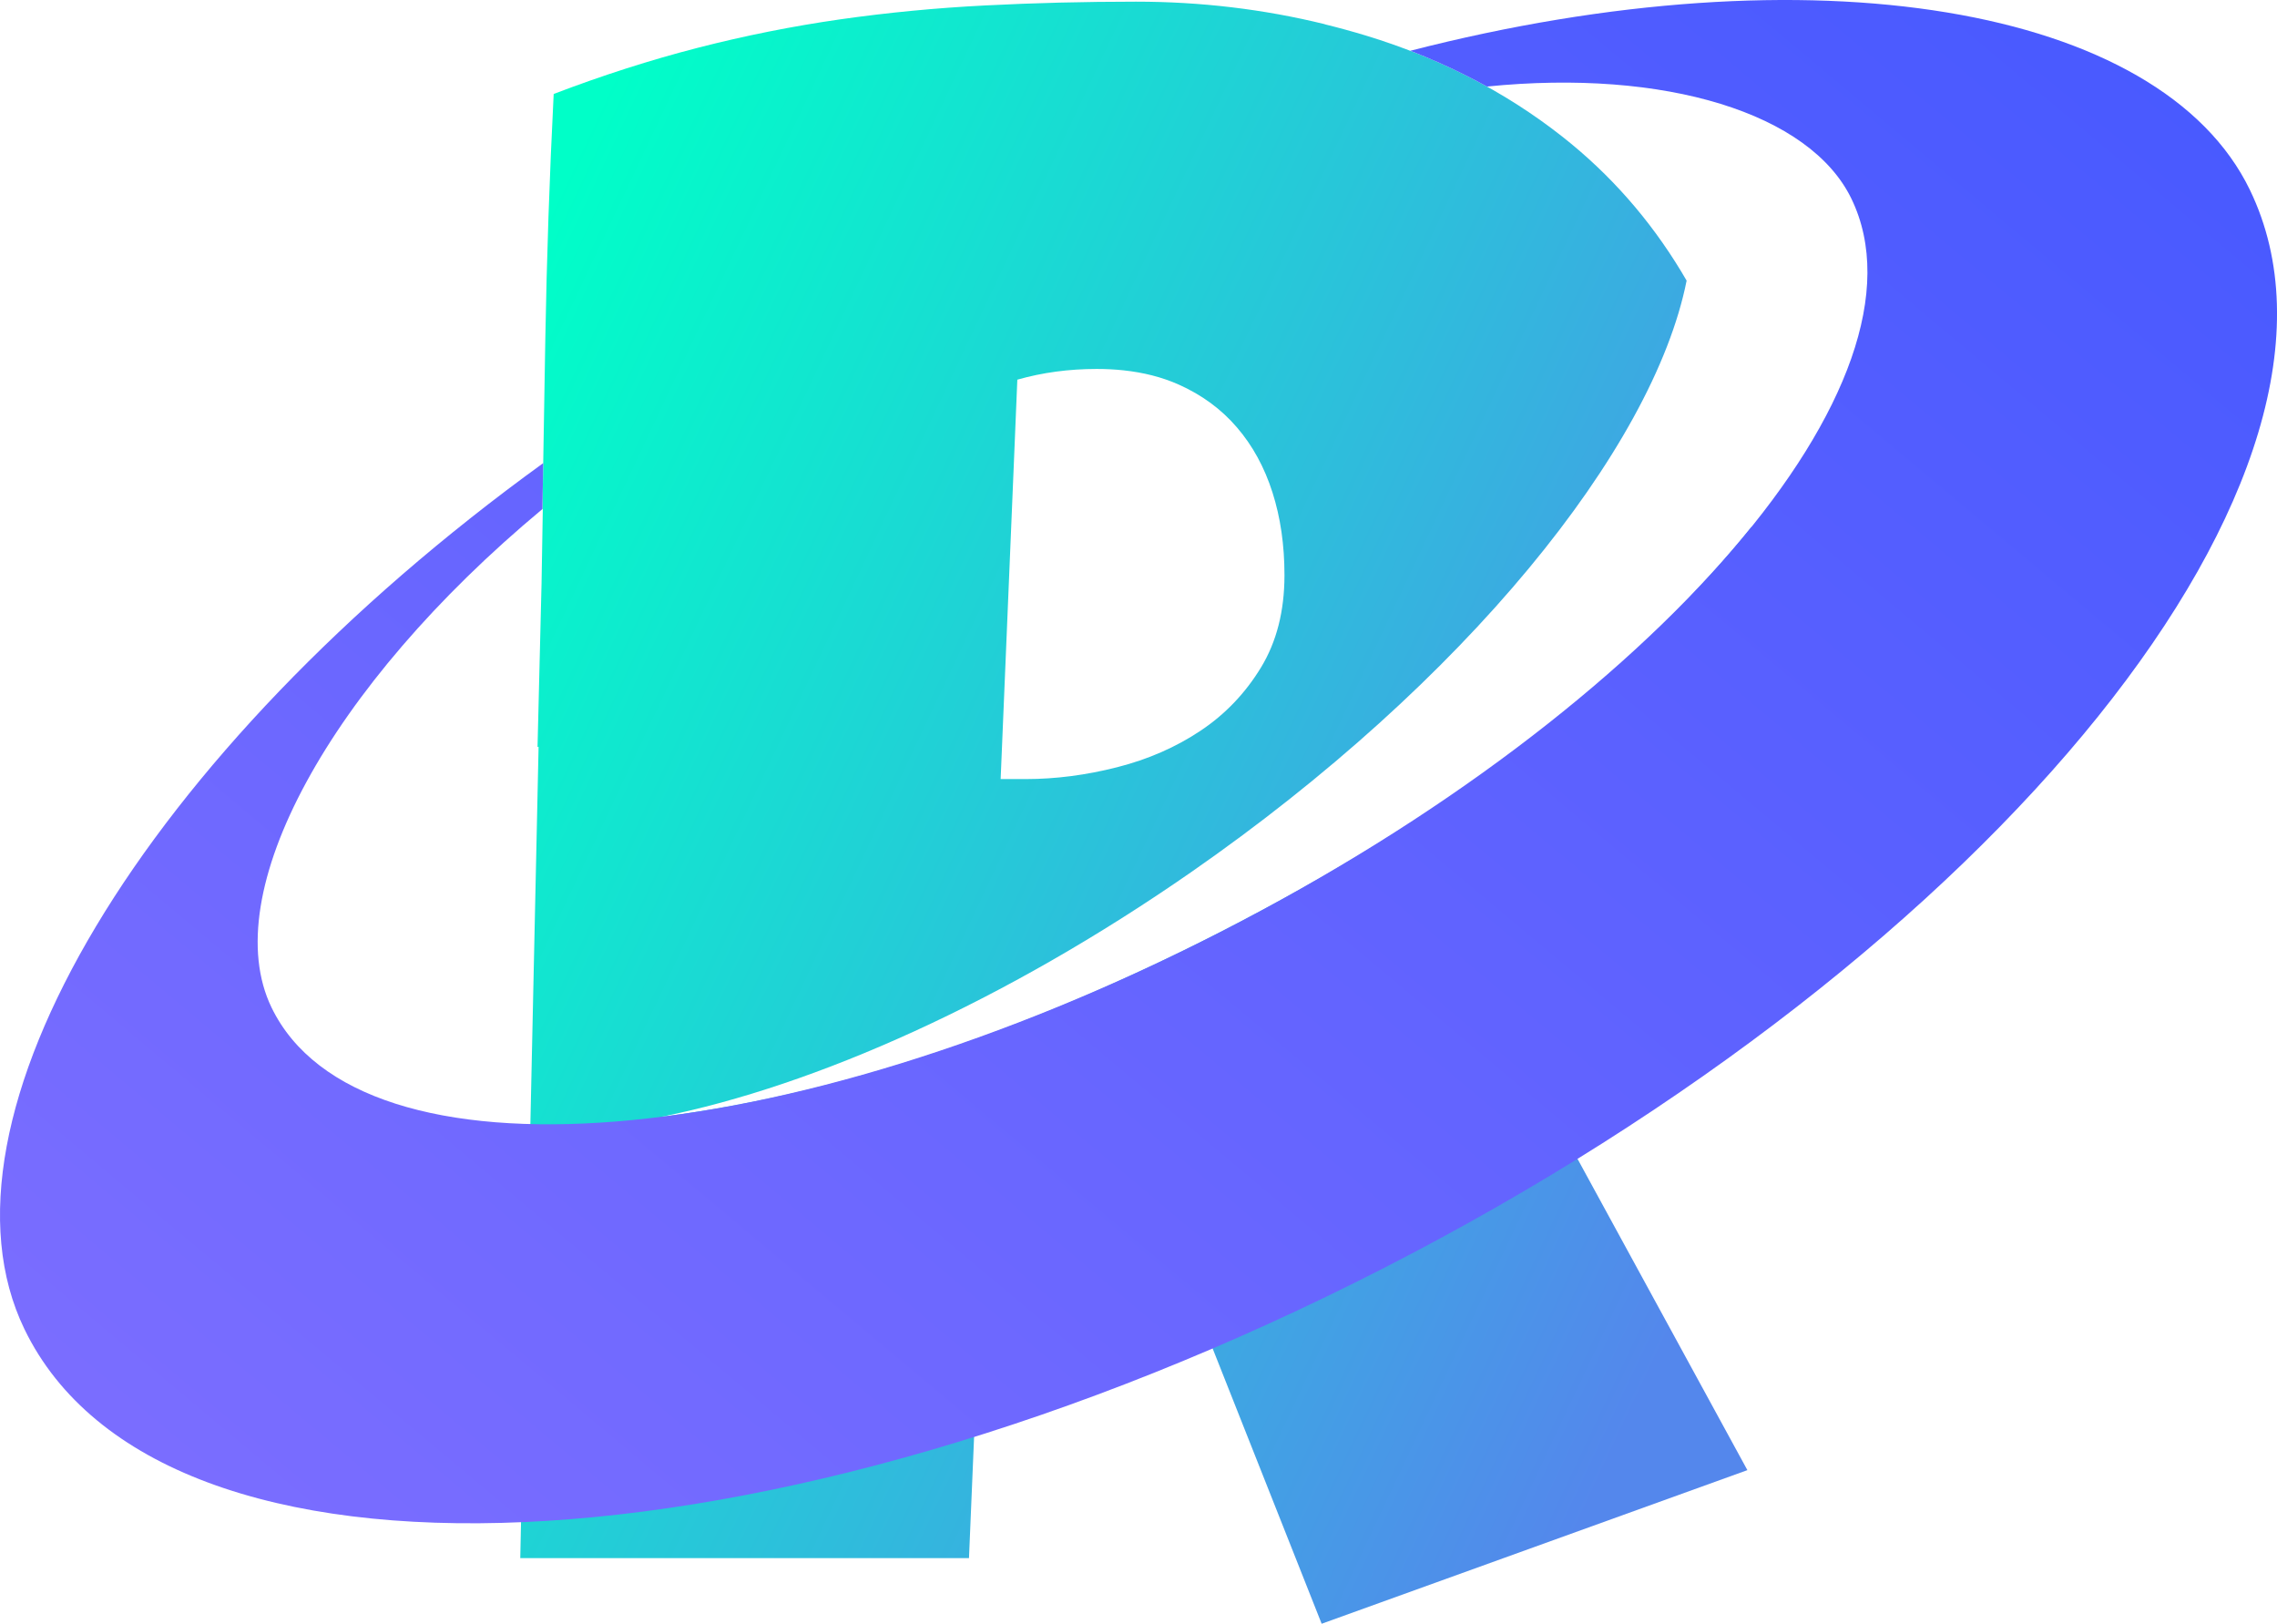
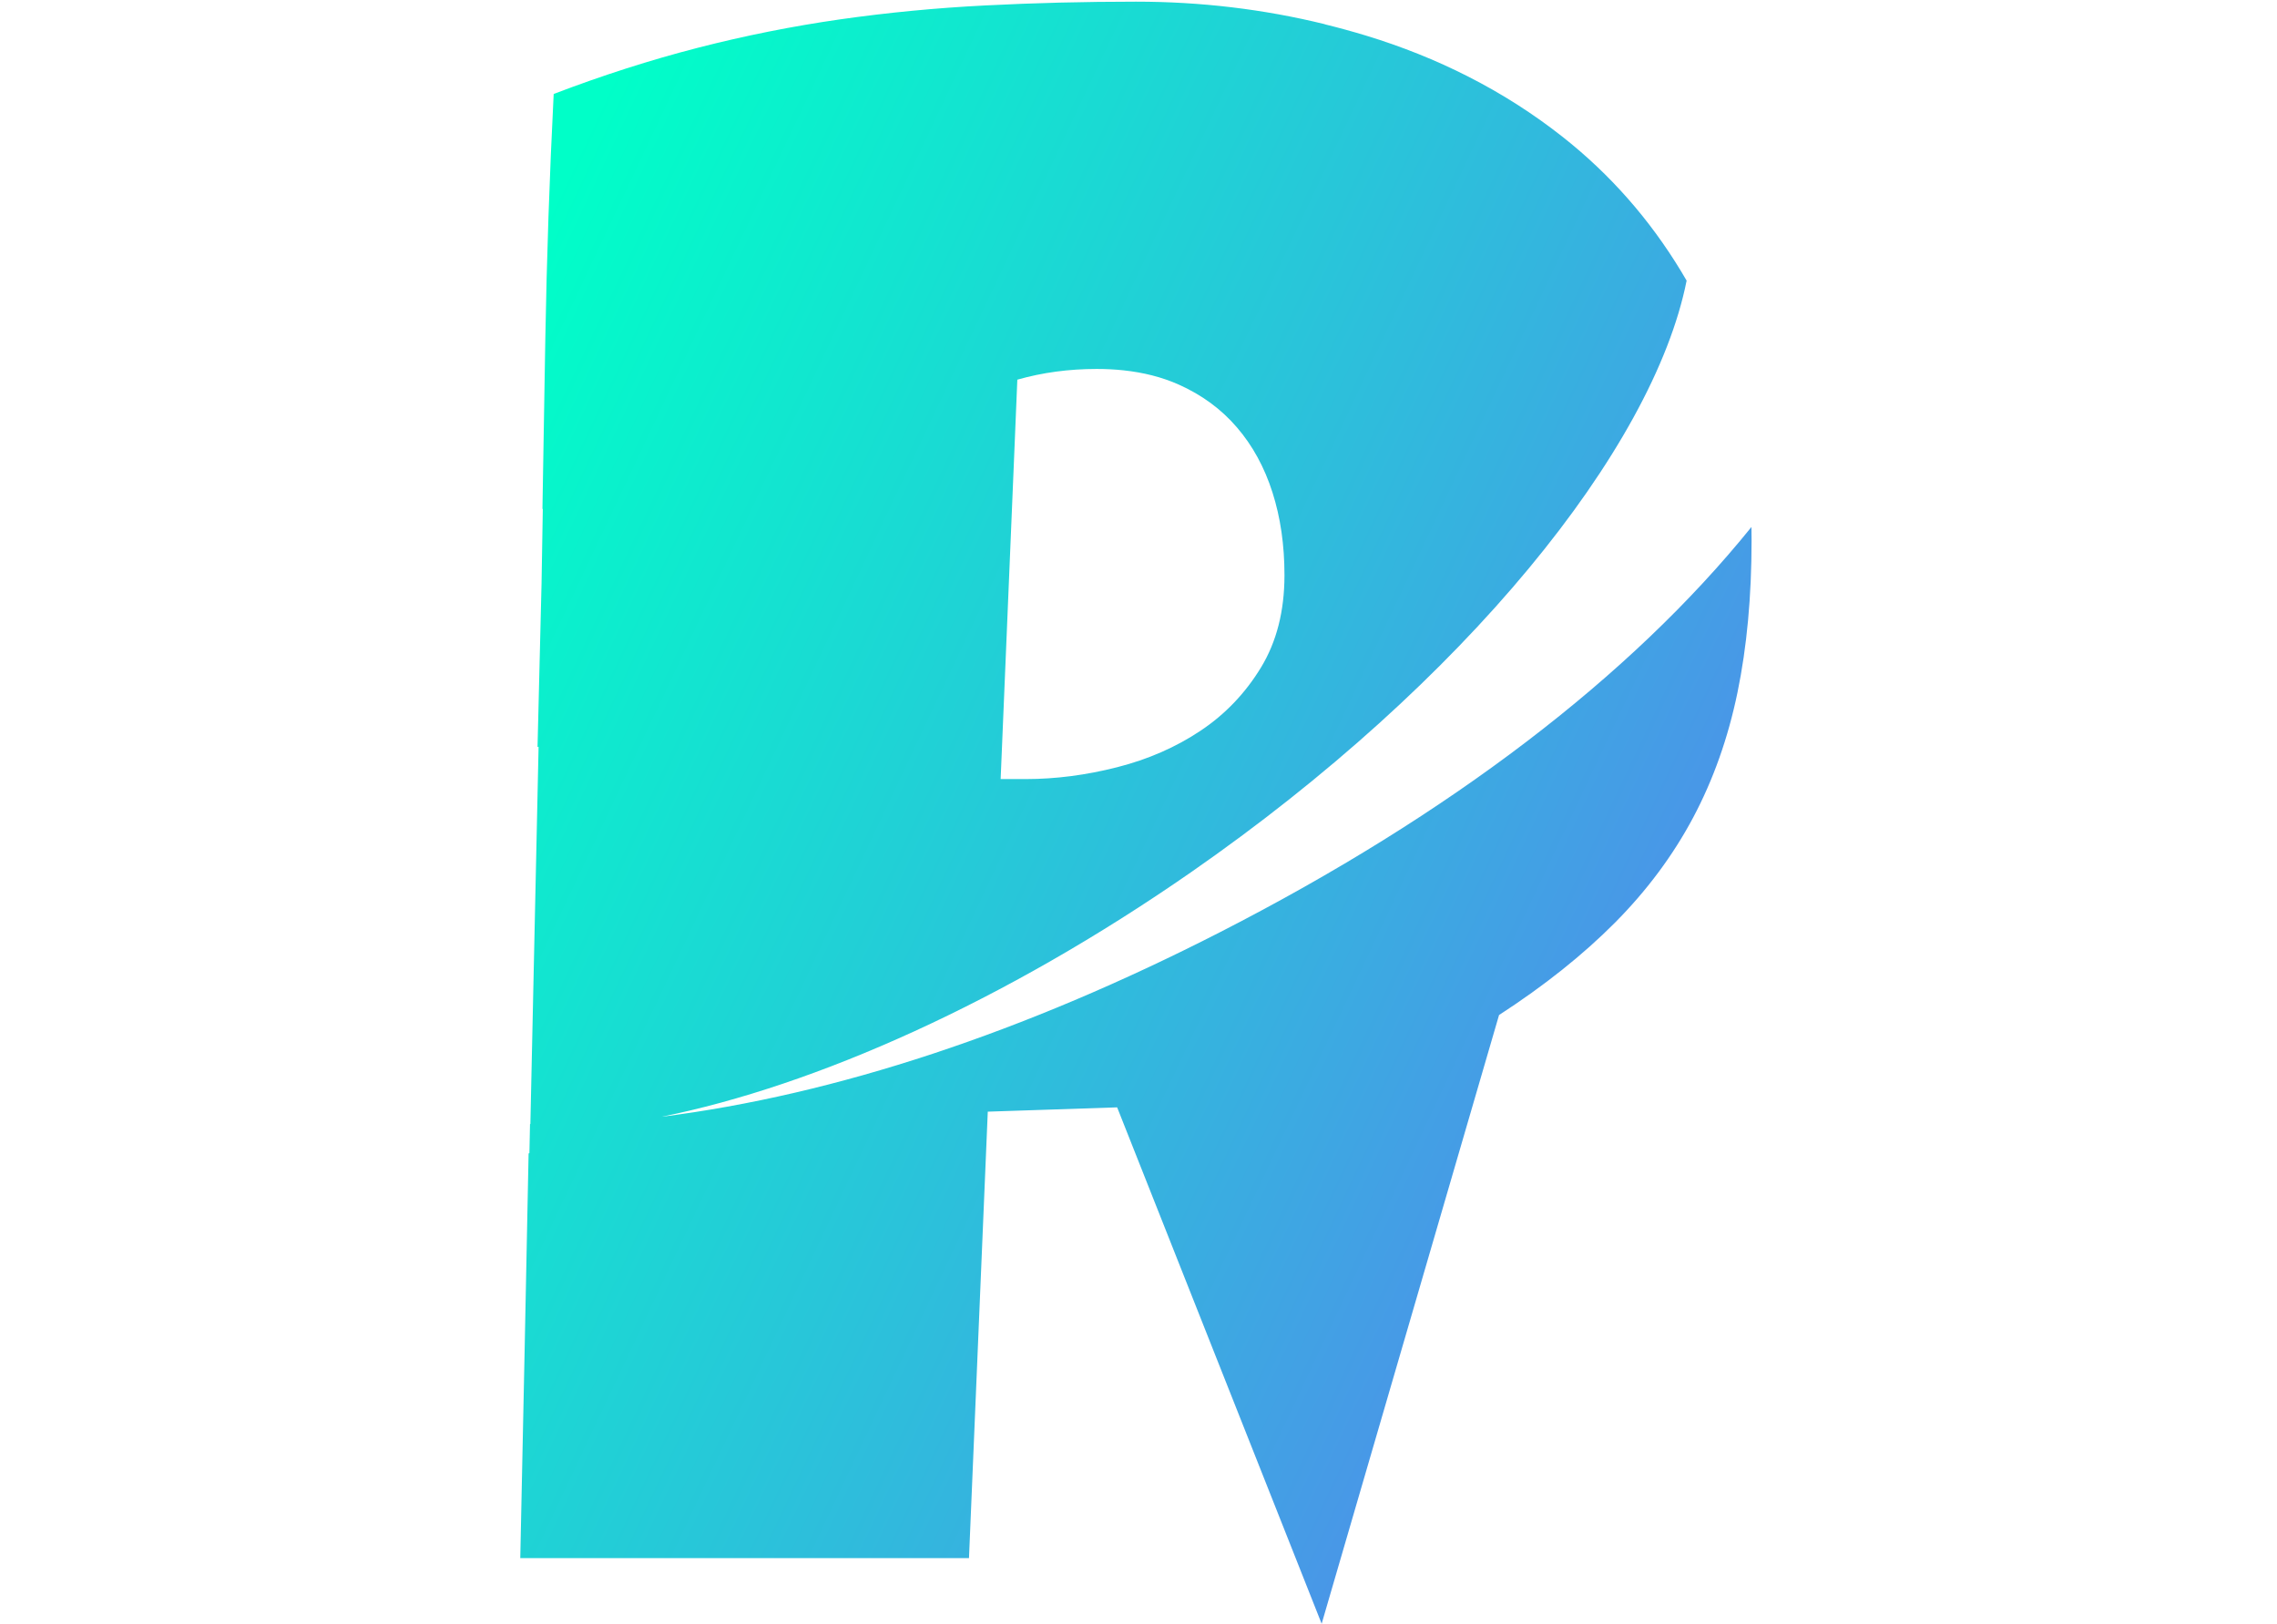
<svg xmlns="http://www.w3.org/2000/svg" fill="none" version="1.1" width="56.094" height="40" viewBox="0 0 56.094 40">
  <defs>
    <linearGradient x1="0.859" y1="0.941" x2="-0.109" y2="0.349" id="master_svg0_1645_32486">
      <stop offset="0%" stop-color="#5487EC" stop-opacity="1" />
      <stop offset="100%" stop-color="#00FFC8" stop-opacity="1" />
    </linearGradient>
    <linearGradient x1="1" y1="0.124" x2="0.067" y2="0.866" id="master_svg1_1645_32630">
      <stop offset="0%" stop-color="#4759FF" stop-opacity="1" />
      <stop offset="100%" stop-color="#7A6DFF" stop-opacity="1" />
    </linearGradient>
  </defs>
  <g>
    <g>
-       <path d="M32.633,0.595Q30.373,0.041,27.984,0.041Q26.082,0.041,24.269,0.134Q22.457,0.226,20.696,0.477Q18.935,0.729,17.187,1.178Q15.439,1.628,13.64,2.315Q13.486,5.356,13.434,8.344Q13.399,10.429,13.363,12.541C13.366,12.538,13.369,12.536,13.372,12.533Q13.356,13.453,13.341,14.377Q13.289,16.394,13.242,18.405C13.25,18.401,13.259,18.398,13.268,18.394L13.066,27.69C13.063,27.69,13.06,27.69,13.057,27.69L13.042,28.407L13.022,28.414Q12.924,33.381,12.817,38.384L23.871,38.384L24.334,27.385L27.521,27.279L32.559,40L43.047,36.216L36.929,25.005Q38.6,23.921,39.783,22.731Q40.965,21.541,41.711,20.14Q42.456,18.738,42.803,17.059Q43.15,15.38,43.15,13.318Q43.15,13.149,43.147,12.982C40.171,16.669,35.716,20.066,30.069,22.957C25.234,25.432,20.576,26.972,16.295,27.511C20.086,26.749,24.75,24.674,29.335,21.491C36.077,16.809,40.723,11.067,41.55,6.913Q41.483,6.797,41.414,6.683Q40.244,4.753,38.506,3.38Q37.416,2.519,36.157,1.88Q34.978,1.281,33.652,0.877Q33.15,0.725,32.642,0.6L32.642,0.599Q32.638,0.598,32.633,0.597L32.633,0.595ZM27.671,9.122Q27.357,9.089,27.016,9.089Q26.502,9.089,26.013,9.155Q25.525,9.221,25.062,9.353L24.973,11.497L24.651,19.189L24.651,19.192L25.268,19.192Q26.373,19.192,27.517,18.901Q28.661,18.611,29.574,18.002Q30.486,17.394,31.065,16.442Q31.641,15.494,31.643,14.178L31.643,14.168L31.643,14.165Q31.643,13.055,31.347,12.129Q31.052,11.204,30.473,10.53Q29.895,9.855,29.034,9.472Q28.426,9.202,27.671,9.122Z" fill-rule="evenodd" fill="url(#master_svg0_1645_32486)" fill-opacity="1" />
+       <path d="M32.633,0.595Q30.373,0.041,27.984,0.041Q26.082,0.041,24.269,0.134Q22.457,0.226,20.696,0.477Q18.935,0.729,17.187,1.178Q15.439,1.628,13.64,2.315Q13.486,5.356,13.434,8.344Q13.399,10.429,13.363,12.541C13.366,12.538,13.369,12.536,13.372,12.533Q13.356,13.453,13.341,14.377Q13.289,16.394,13.242,18.405C13.25,18.401,13.259,18.398,13.268,18.394L13.066,27.69C13.063,27.69,13.06,27.69,13.057,27.69L13.042,28.407L13.022,28.414Q12.924,33.381,12.817,38.384L23.871,38.384L24.334,27.385L27.521,27.279L32.559,40L36.929,25.005Q38.6,23.921,39.783,22.731Q40.965,21.541,41.711,20.14Q42.456,18.738,42.803,17.059Q43.15,15.38,43.15,13.318Q43.15,13.149,43.147,12.982C40.171,16.669,35.716,20.066,30.069,22.957C25.234,25.432,20.576,26.972,16.295,27.511C20.086,26.749,24.75,24.674,29.335,21.491C36.077,16.809,40.723,11.067,41.55,6.913Q41.483,6.797,41.414,6.683Q40.244,4.753,38.506,3.38Q37.416,2.519,36.157,1.88Q34.978,1.281,33.652,0.877Q33.15,0.725,32.642,0.6L32.642,0.599Q32.638,0.598,32.633,0.597L32.633,0.595ZM27.671,9.122Q27.357,9.089,27.016,9.089Q26.502,9.089,26.013,9.155Q25.525,9.221,25.062,9.353L24.973,11.497L24.651,19.189L24.651,19.192L25.268,19.192Q26.373,19.192,27.517,18.901Q28.661,18.611,29.574,18.002Q30.486,17.394,31.065,16.442Q31.641,15.494,31.643,14.178L31.643,14.168L31.643,14.165Q31.643,13.055,31.347,12.129Q31.052,11.204,30.473,10.53Q29.895,9.855,29.034,9.472Q28.426,9.202,27.671,9.122Z" fill-rule="evenodd" fill="url(#master_svg0_1645_32486)" fill-opacity="1" />
    </g>
    <g>
-       <path d="M13.382,11.409C3.541,18.53,-1.889,27.595,0.602,32.742C3.951,39.665,18.939,38.994,34.078,31.244C49.217,23.495,58.775,11.601,55.426,4.678C53.227,0.134,44.623,-1.291,34.742,1.251Q35.474,1.533,36.156,1.88Q36.397,2.002,36.632,2.132C41.018,1.689,44.59,2.788,45.61,4.896C47.774,9.369,40.816,17.455,30.068,22.957C19.321,28.459,8.854,29.292,6.689,24.819C5.333,22.016,8.108,16.911,13.362,12.541Q13.372,11.979,13.382,11.409Z" fill-rule="evenodd" fill="url(#master_svg1_1645_32630)" fill-opacity="1" />
-     </g>
+       </g>
  </g>
</svg>